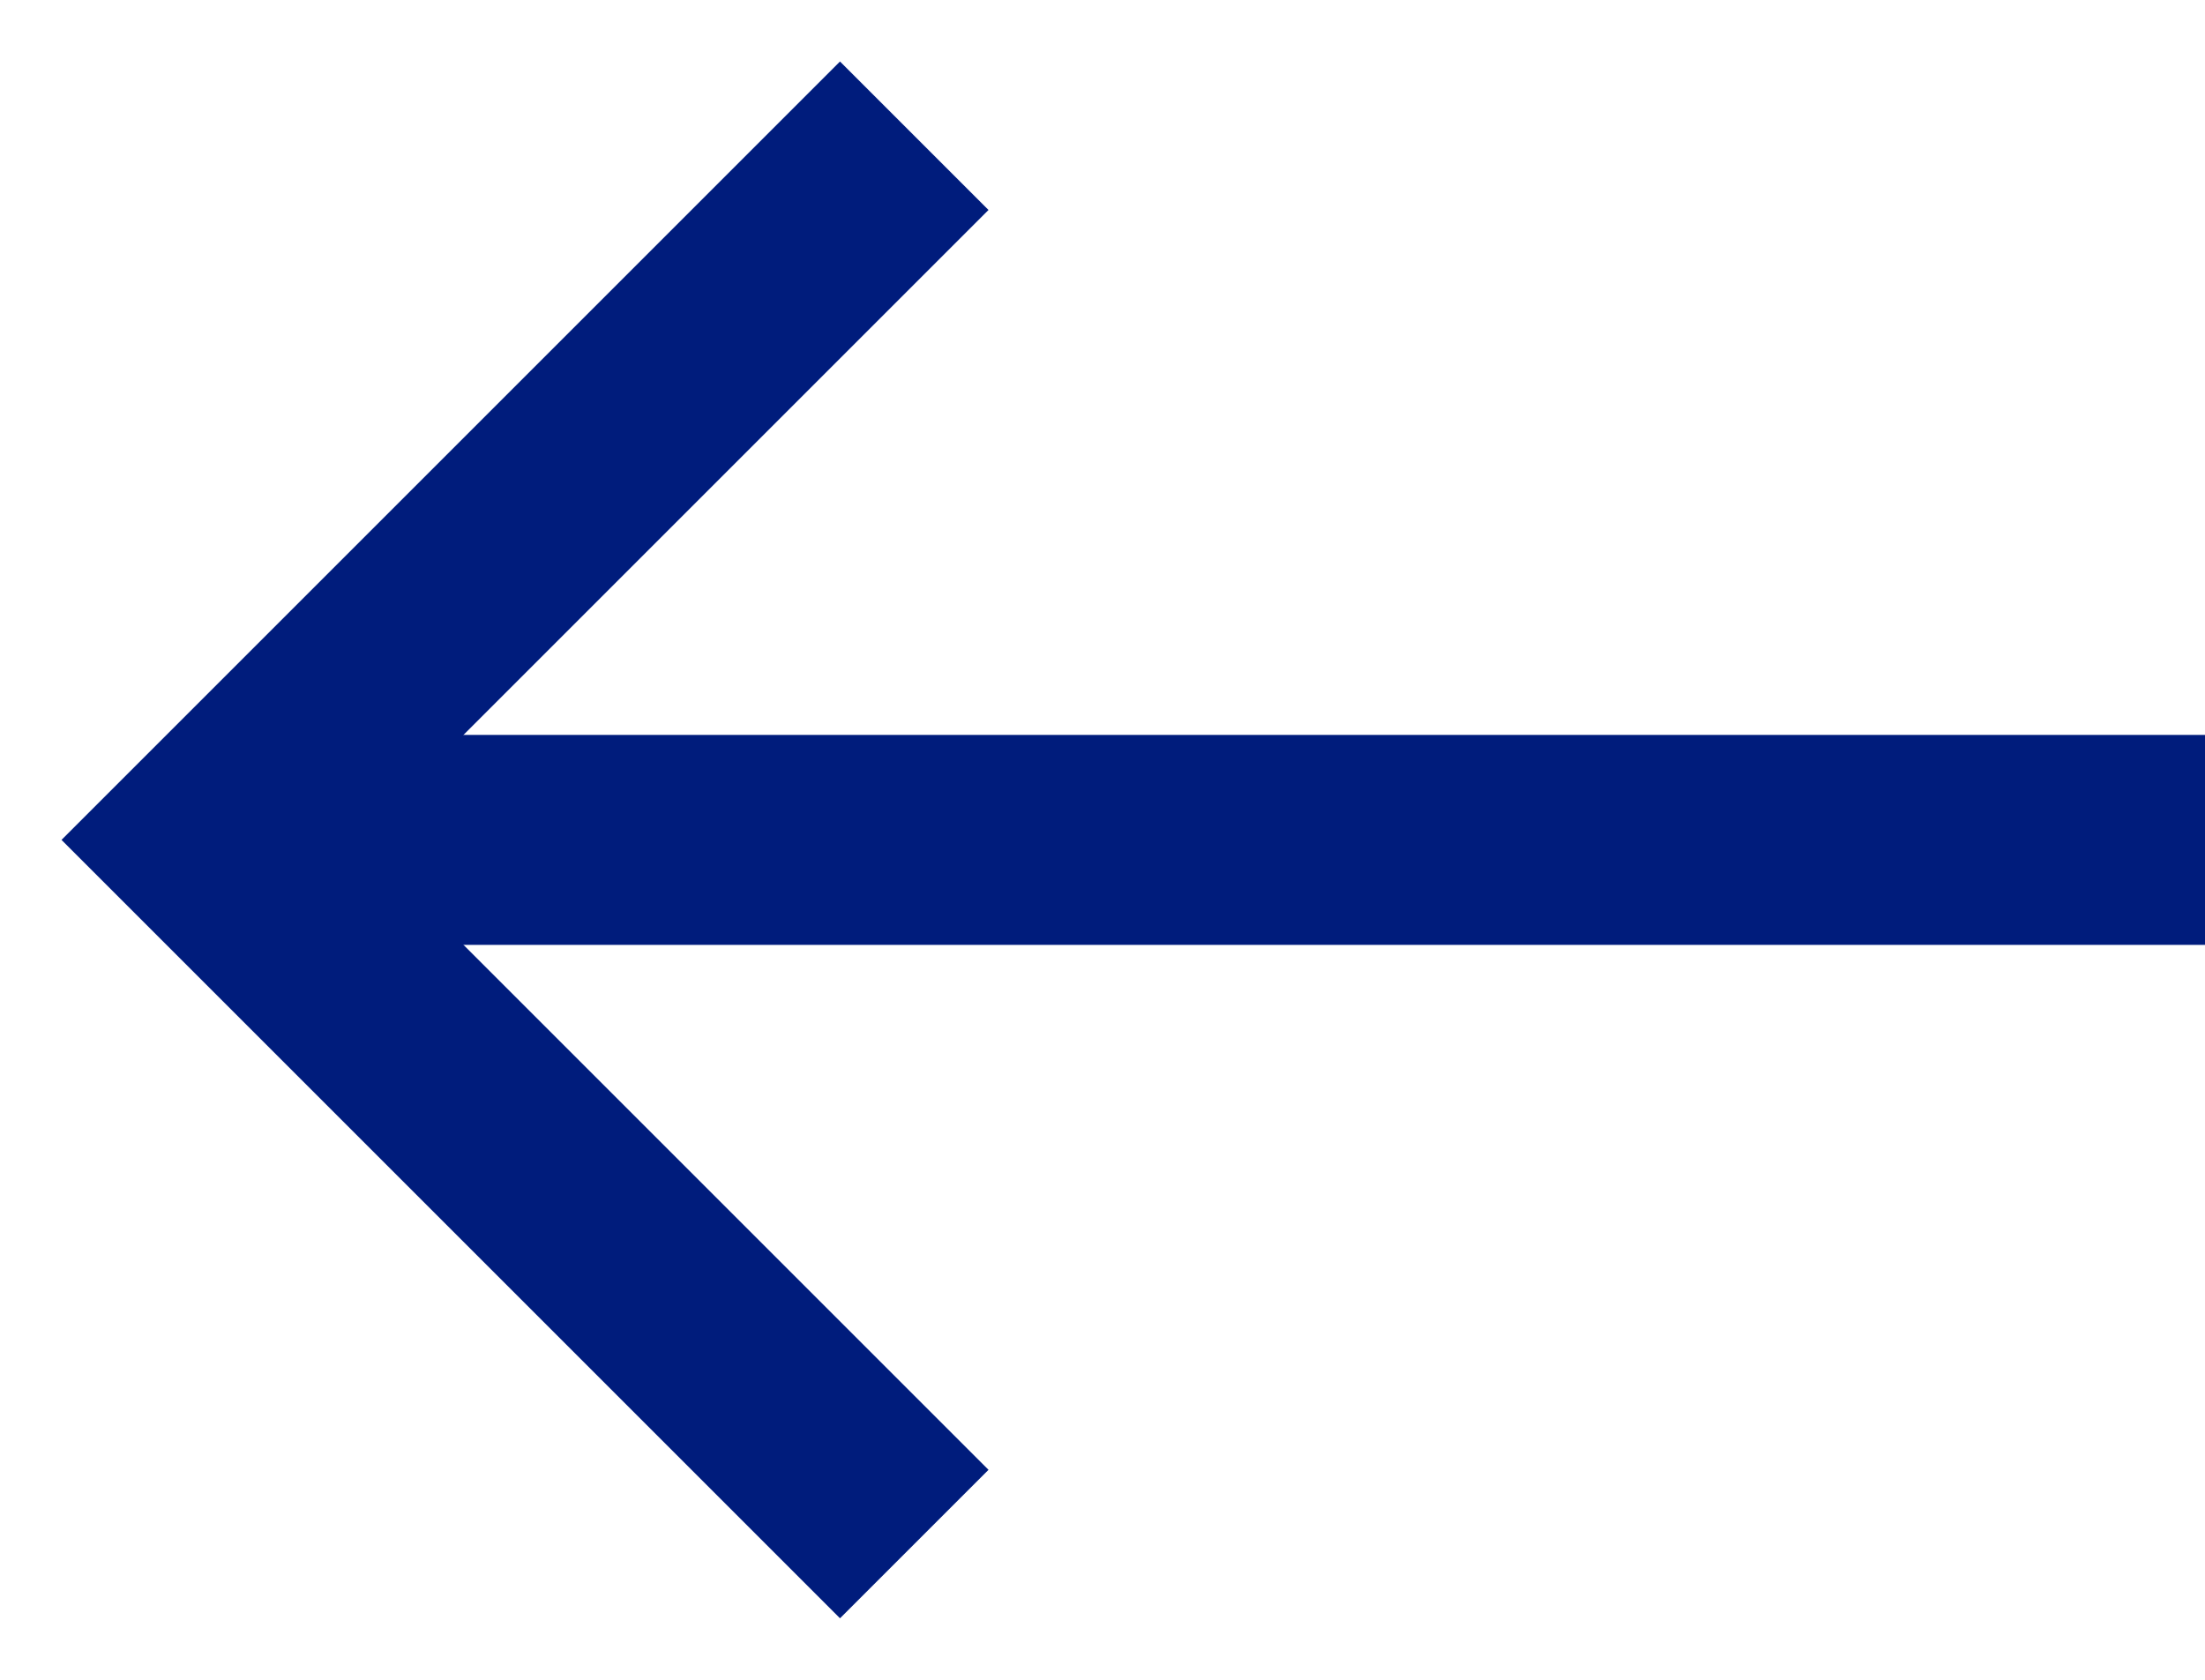
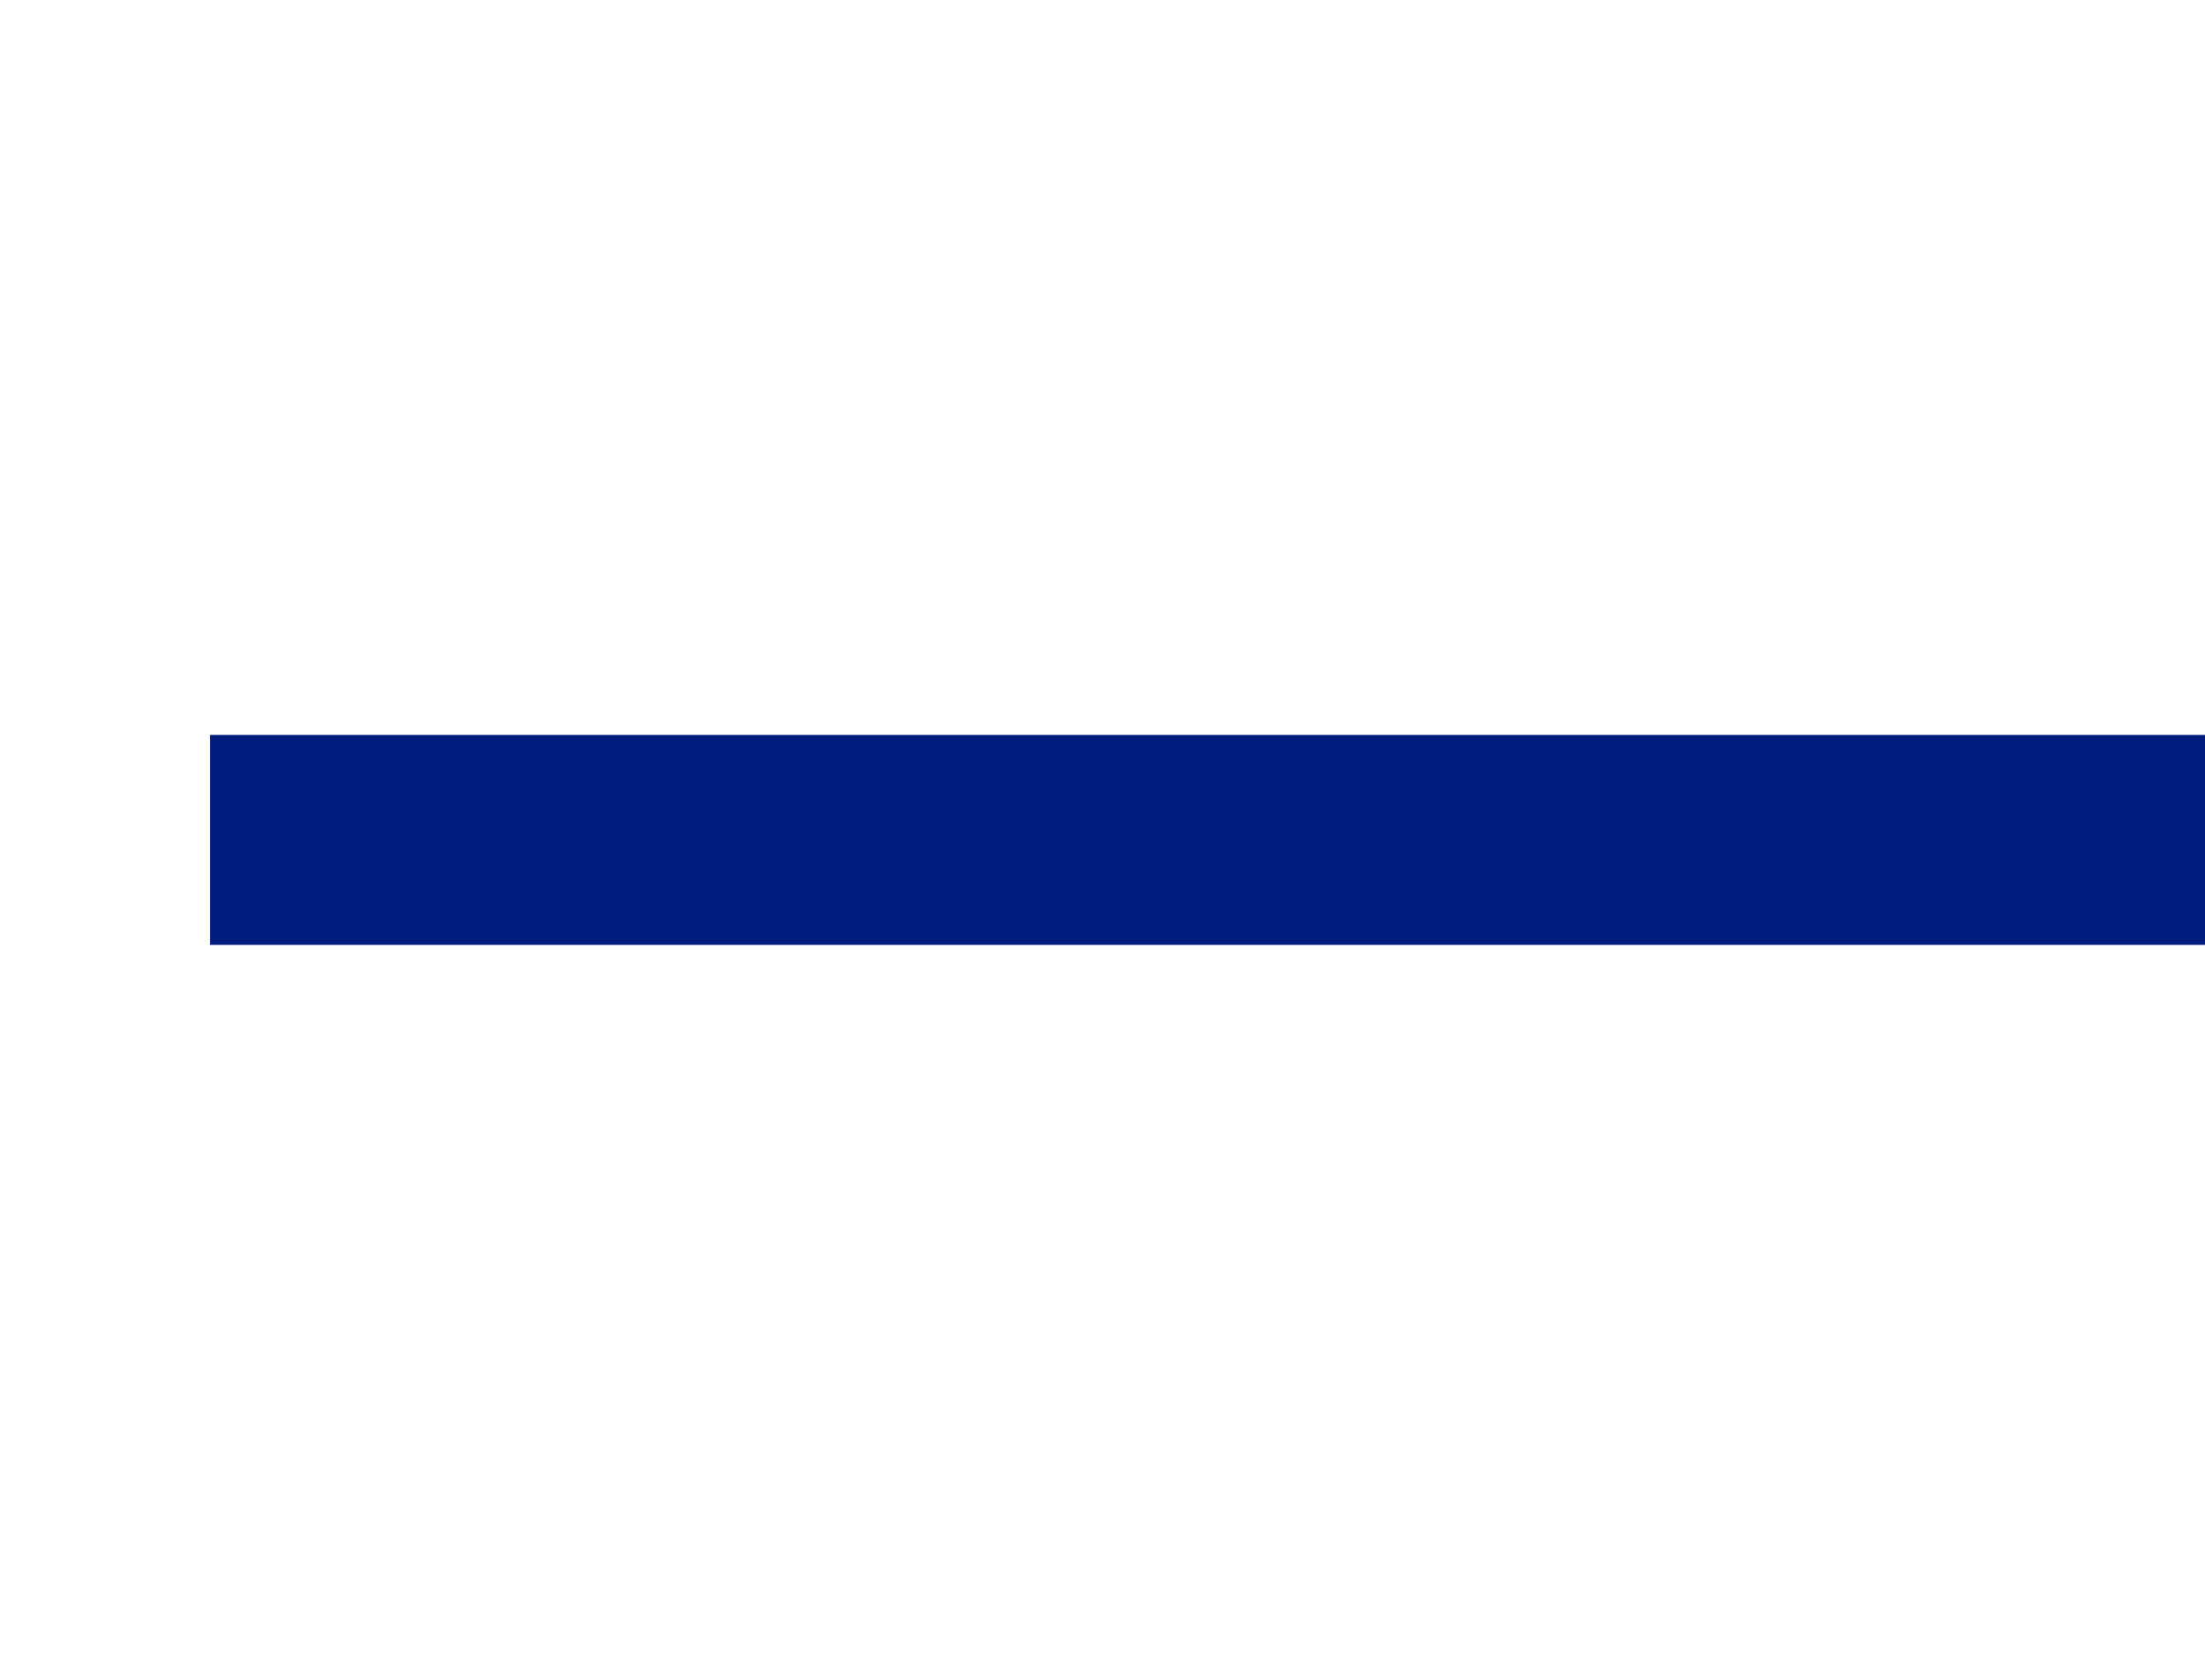
<svg xmlns="http://www.w3.org/2000/svg" width="21" height="16" viewBox="0 0 21 16" fill="none">
-   <path d="M8 2L2 8L8 14" stroke="#001C7C" stroke-width="2" stroke-linecap="square" />
  <path d="M20 9L21 9L21 7L20 7L20 9ZM2 8L2 9L20 9L20 8L20 7L2 7L2 8Z" fill="#001C7C" />
</svg>